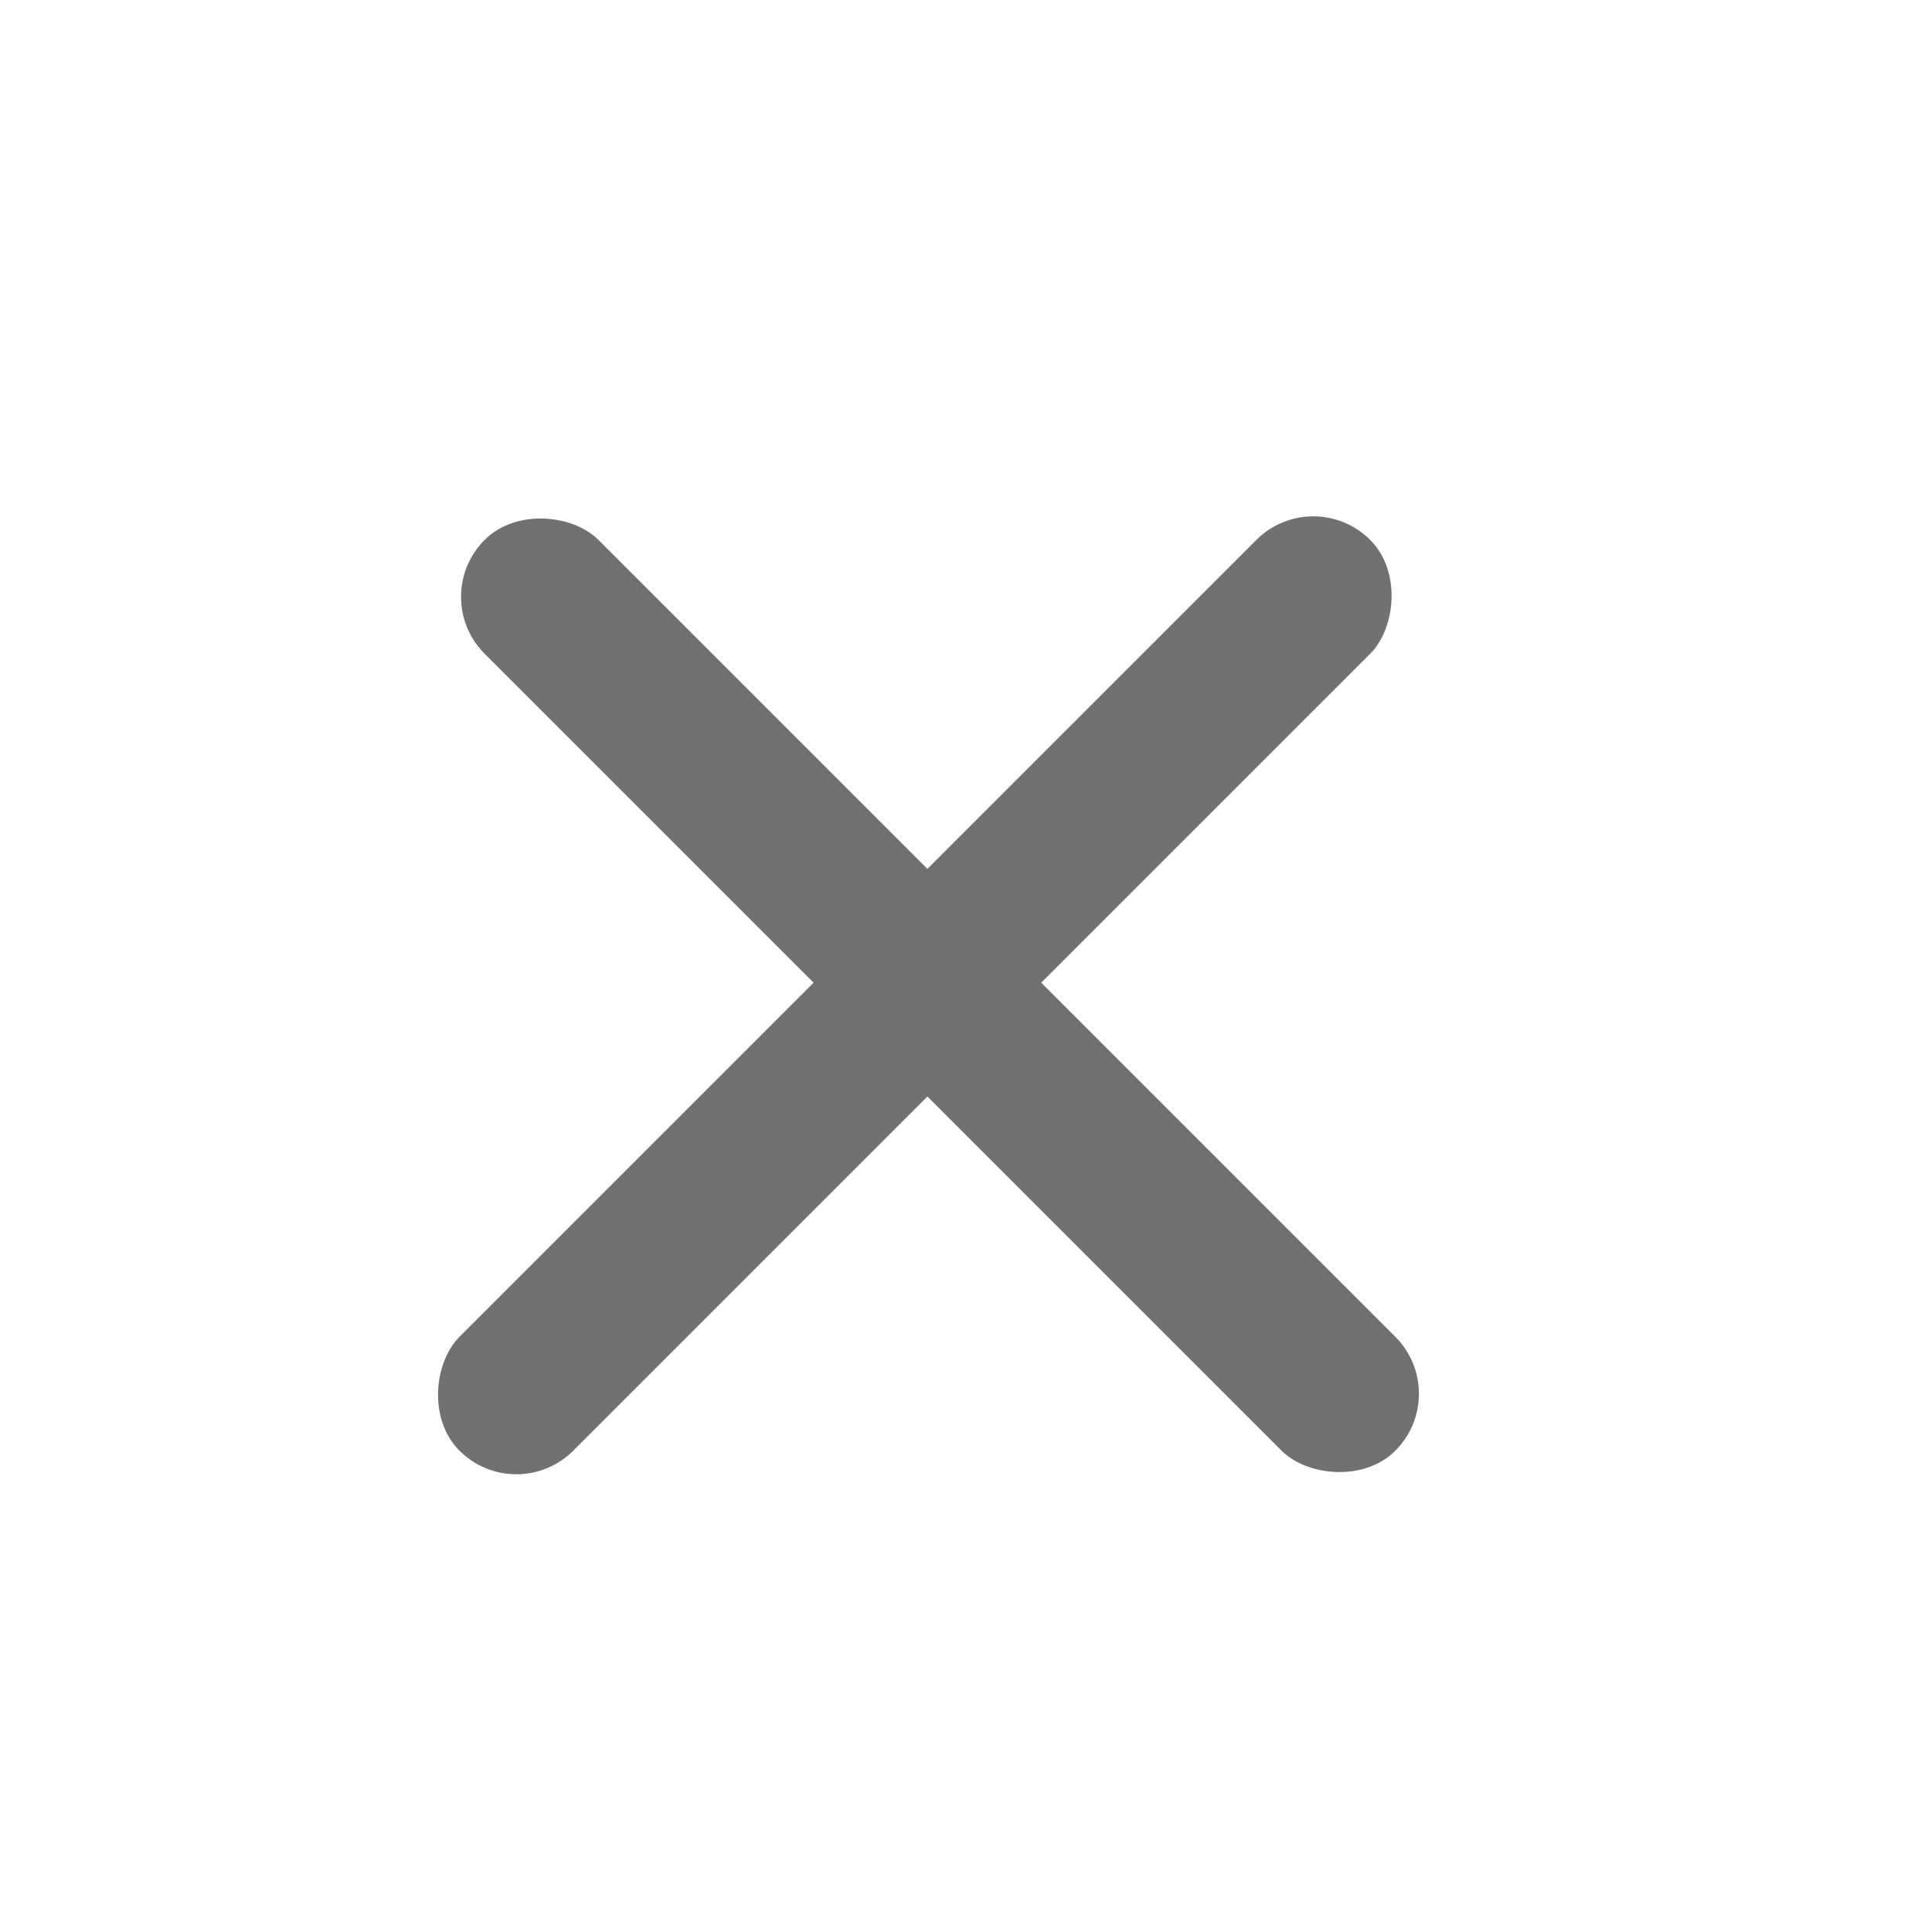
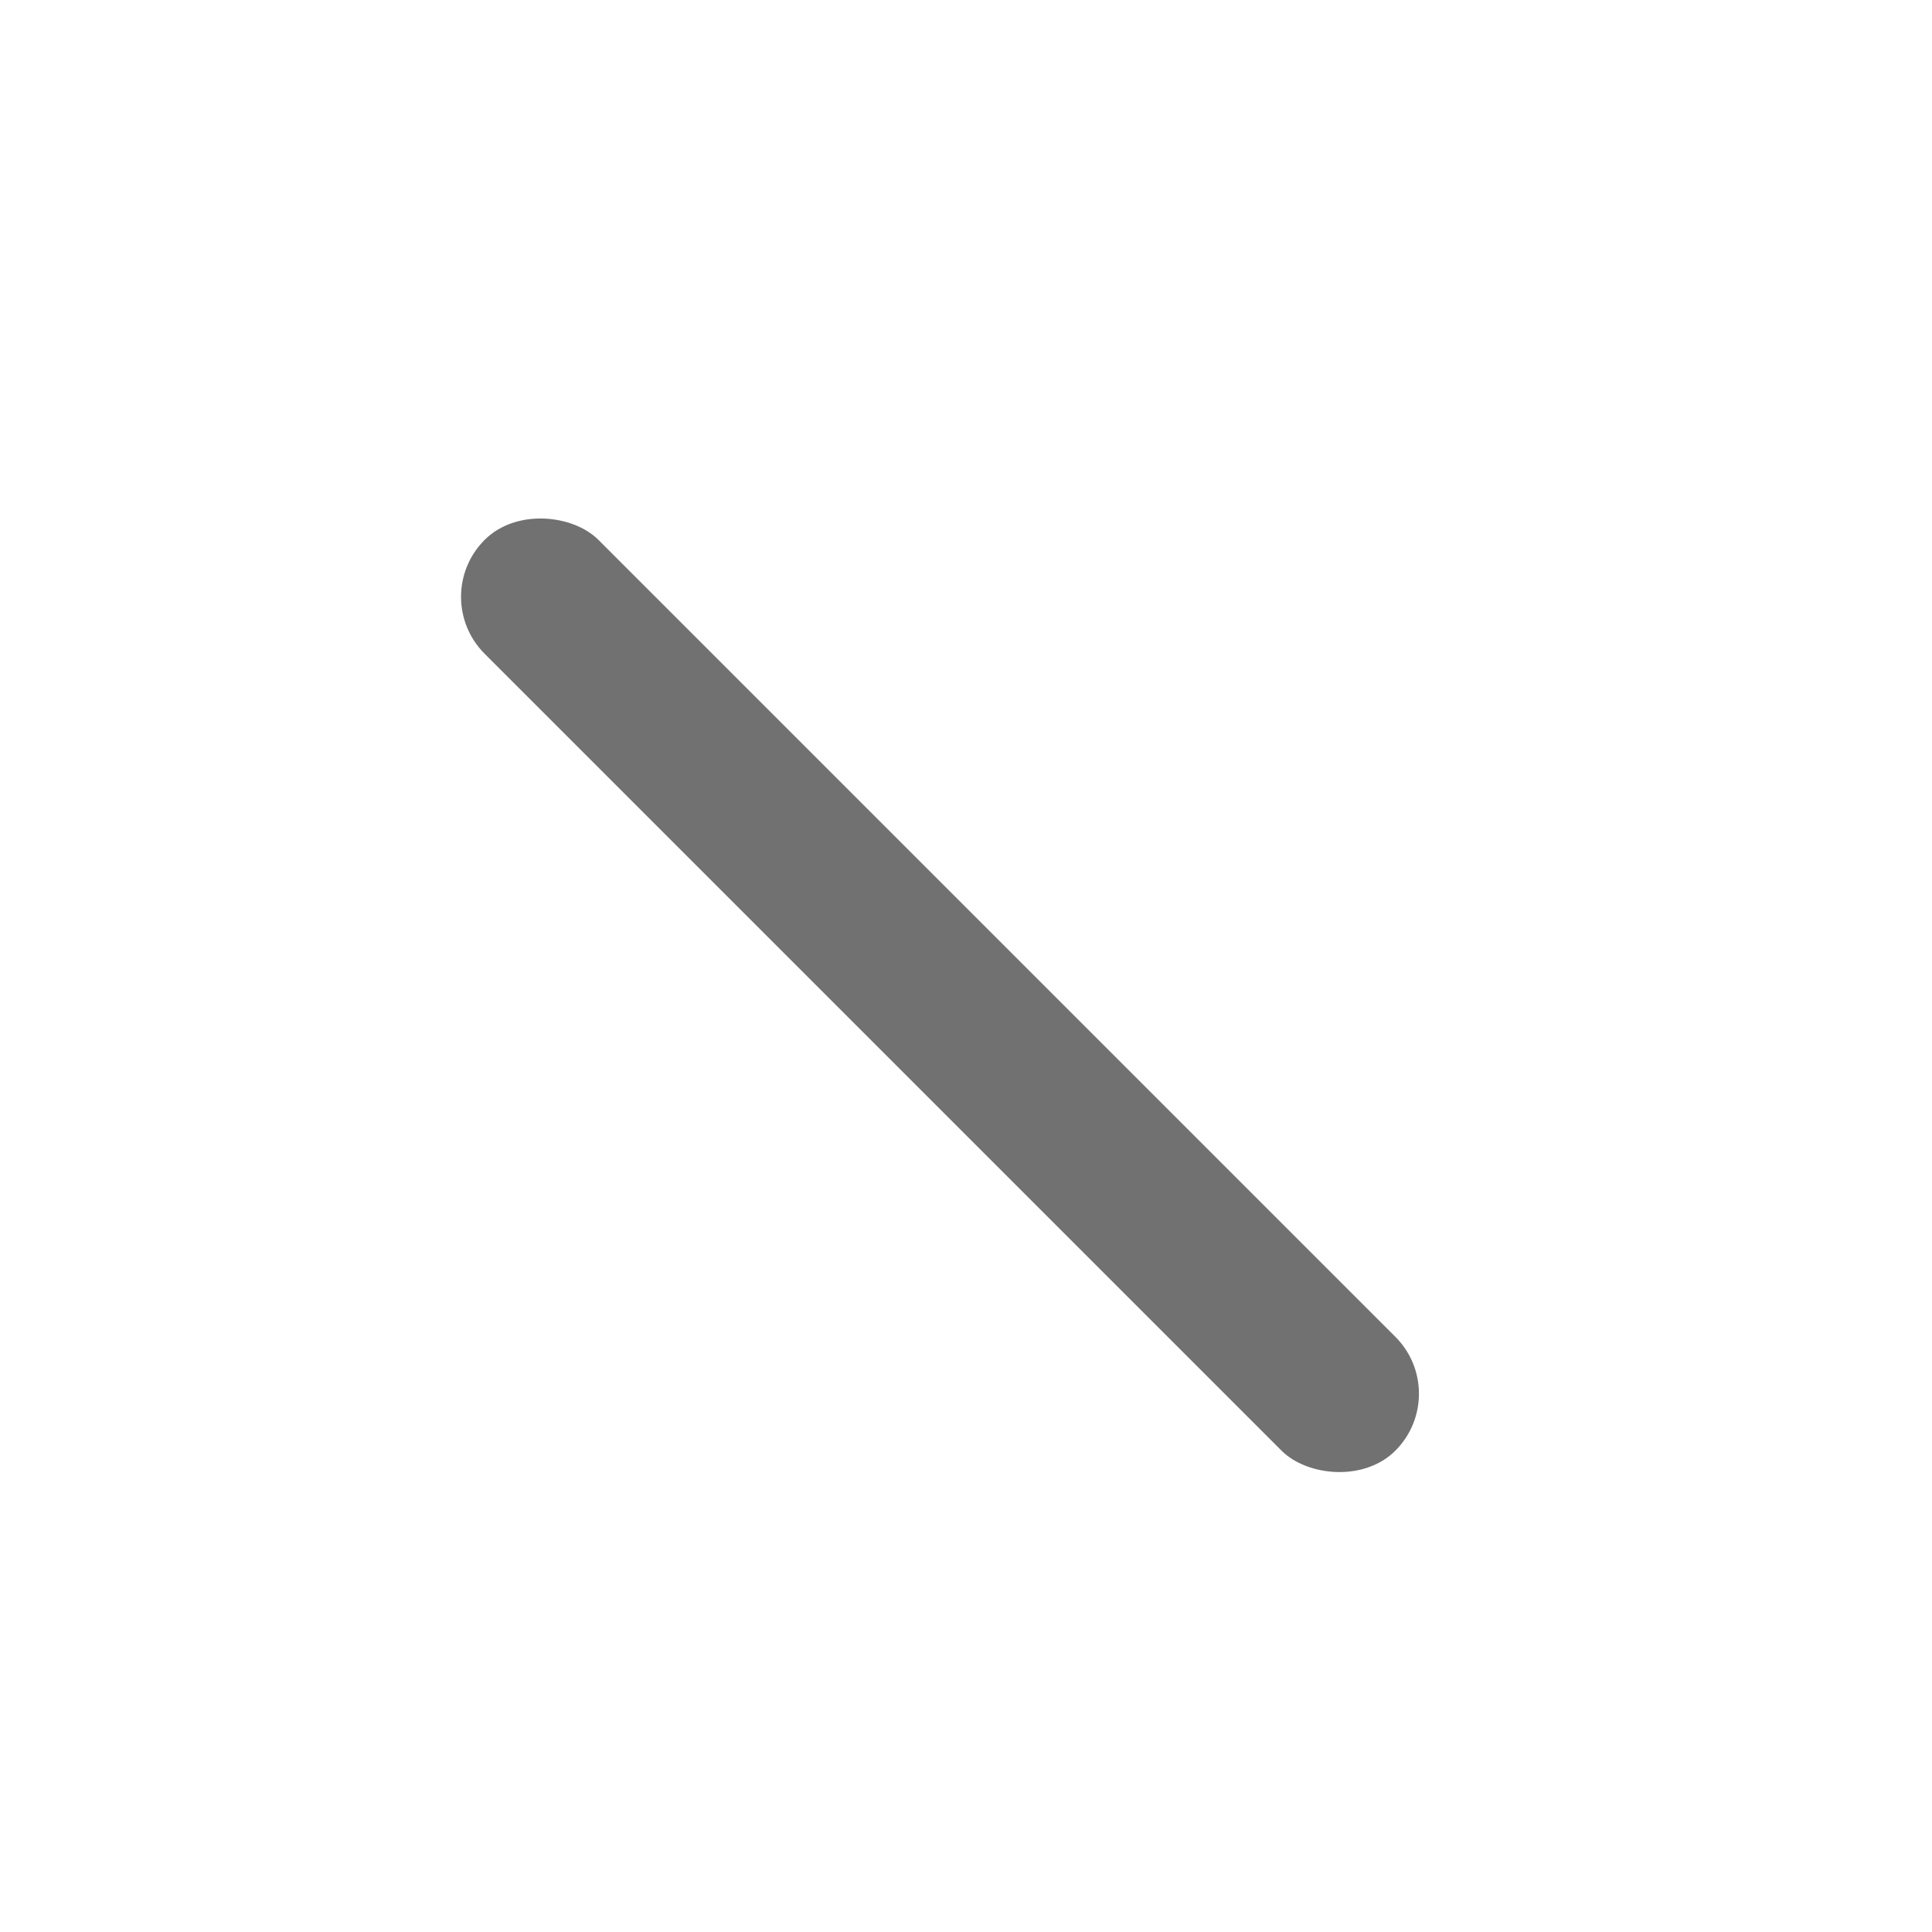
<svg xmlns="http://www.w3.org/2000/svg" width="24" height="24" viewBox="0 0 24 24" fill="none">
  <rect x="5.313" y="7.414" width="2" height="16" rx="1" transform="rotate(-45 5.313 7.414)" fill="#717171" />
-   <rect x="16.314" y="6" width="2" height="16" rx="1" transform="rotate(45 16.314 6)" fill="#717171" />
</svg>